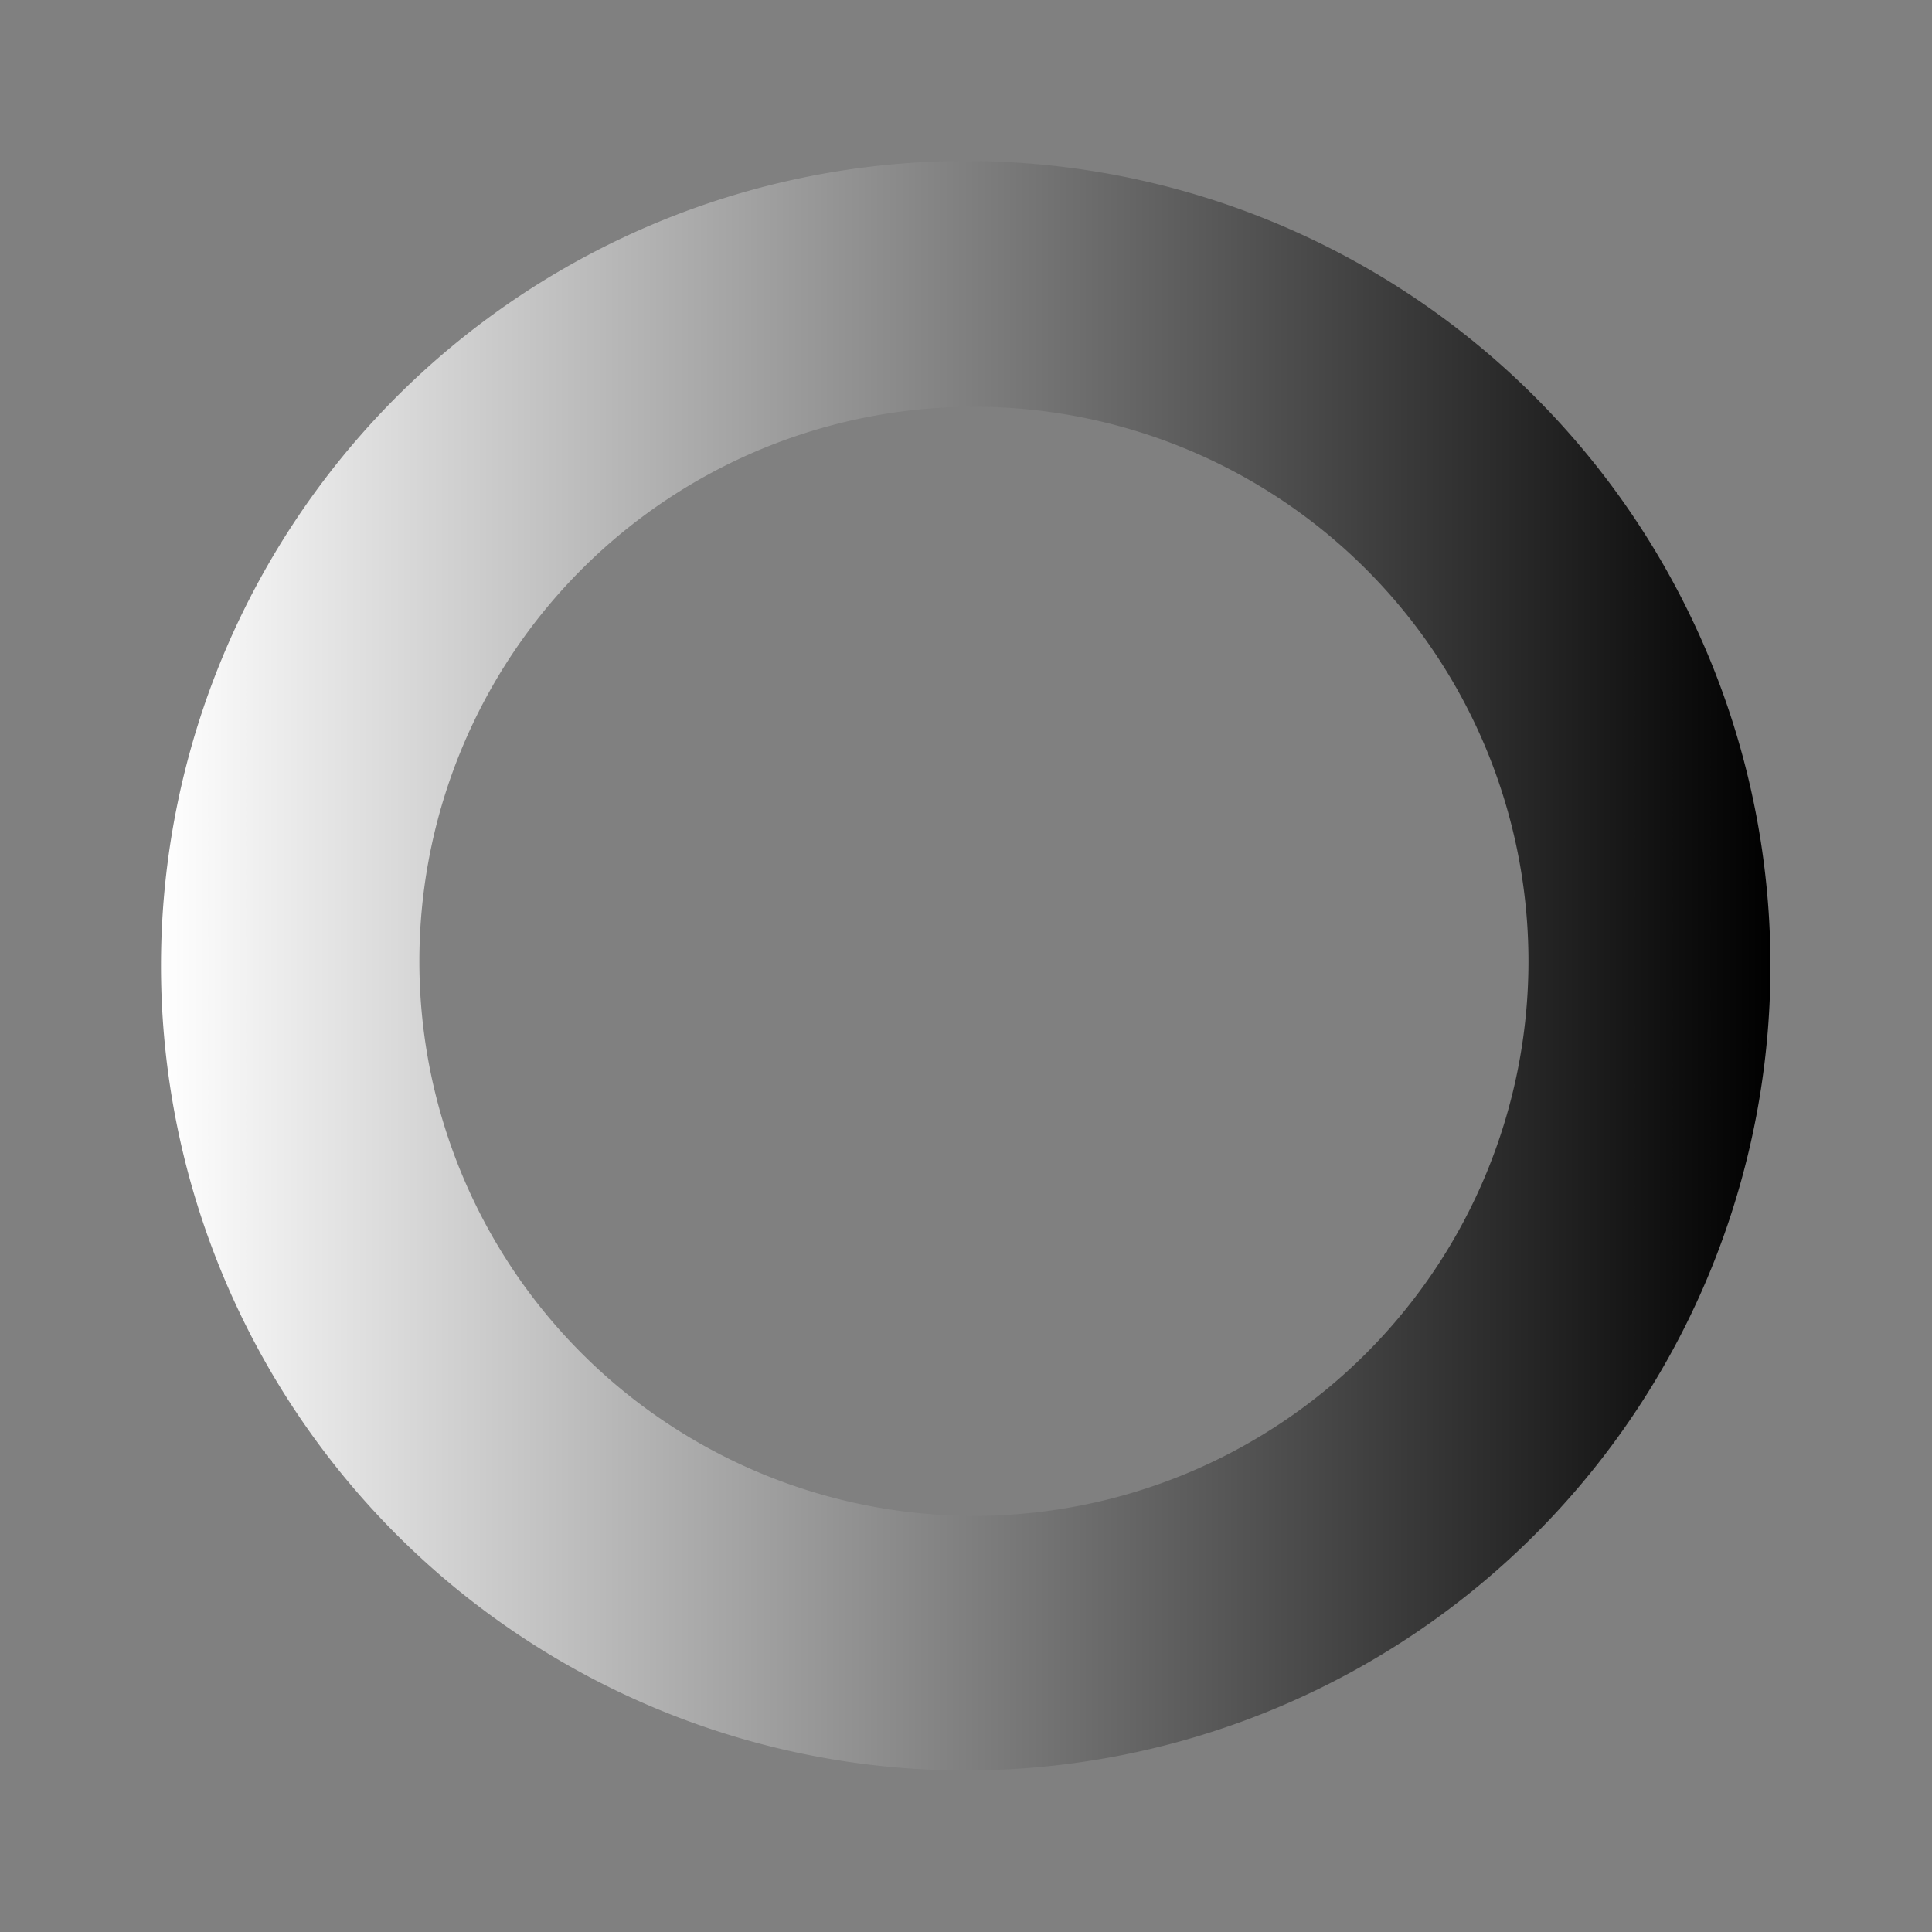
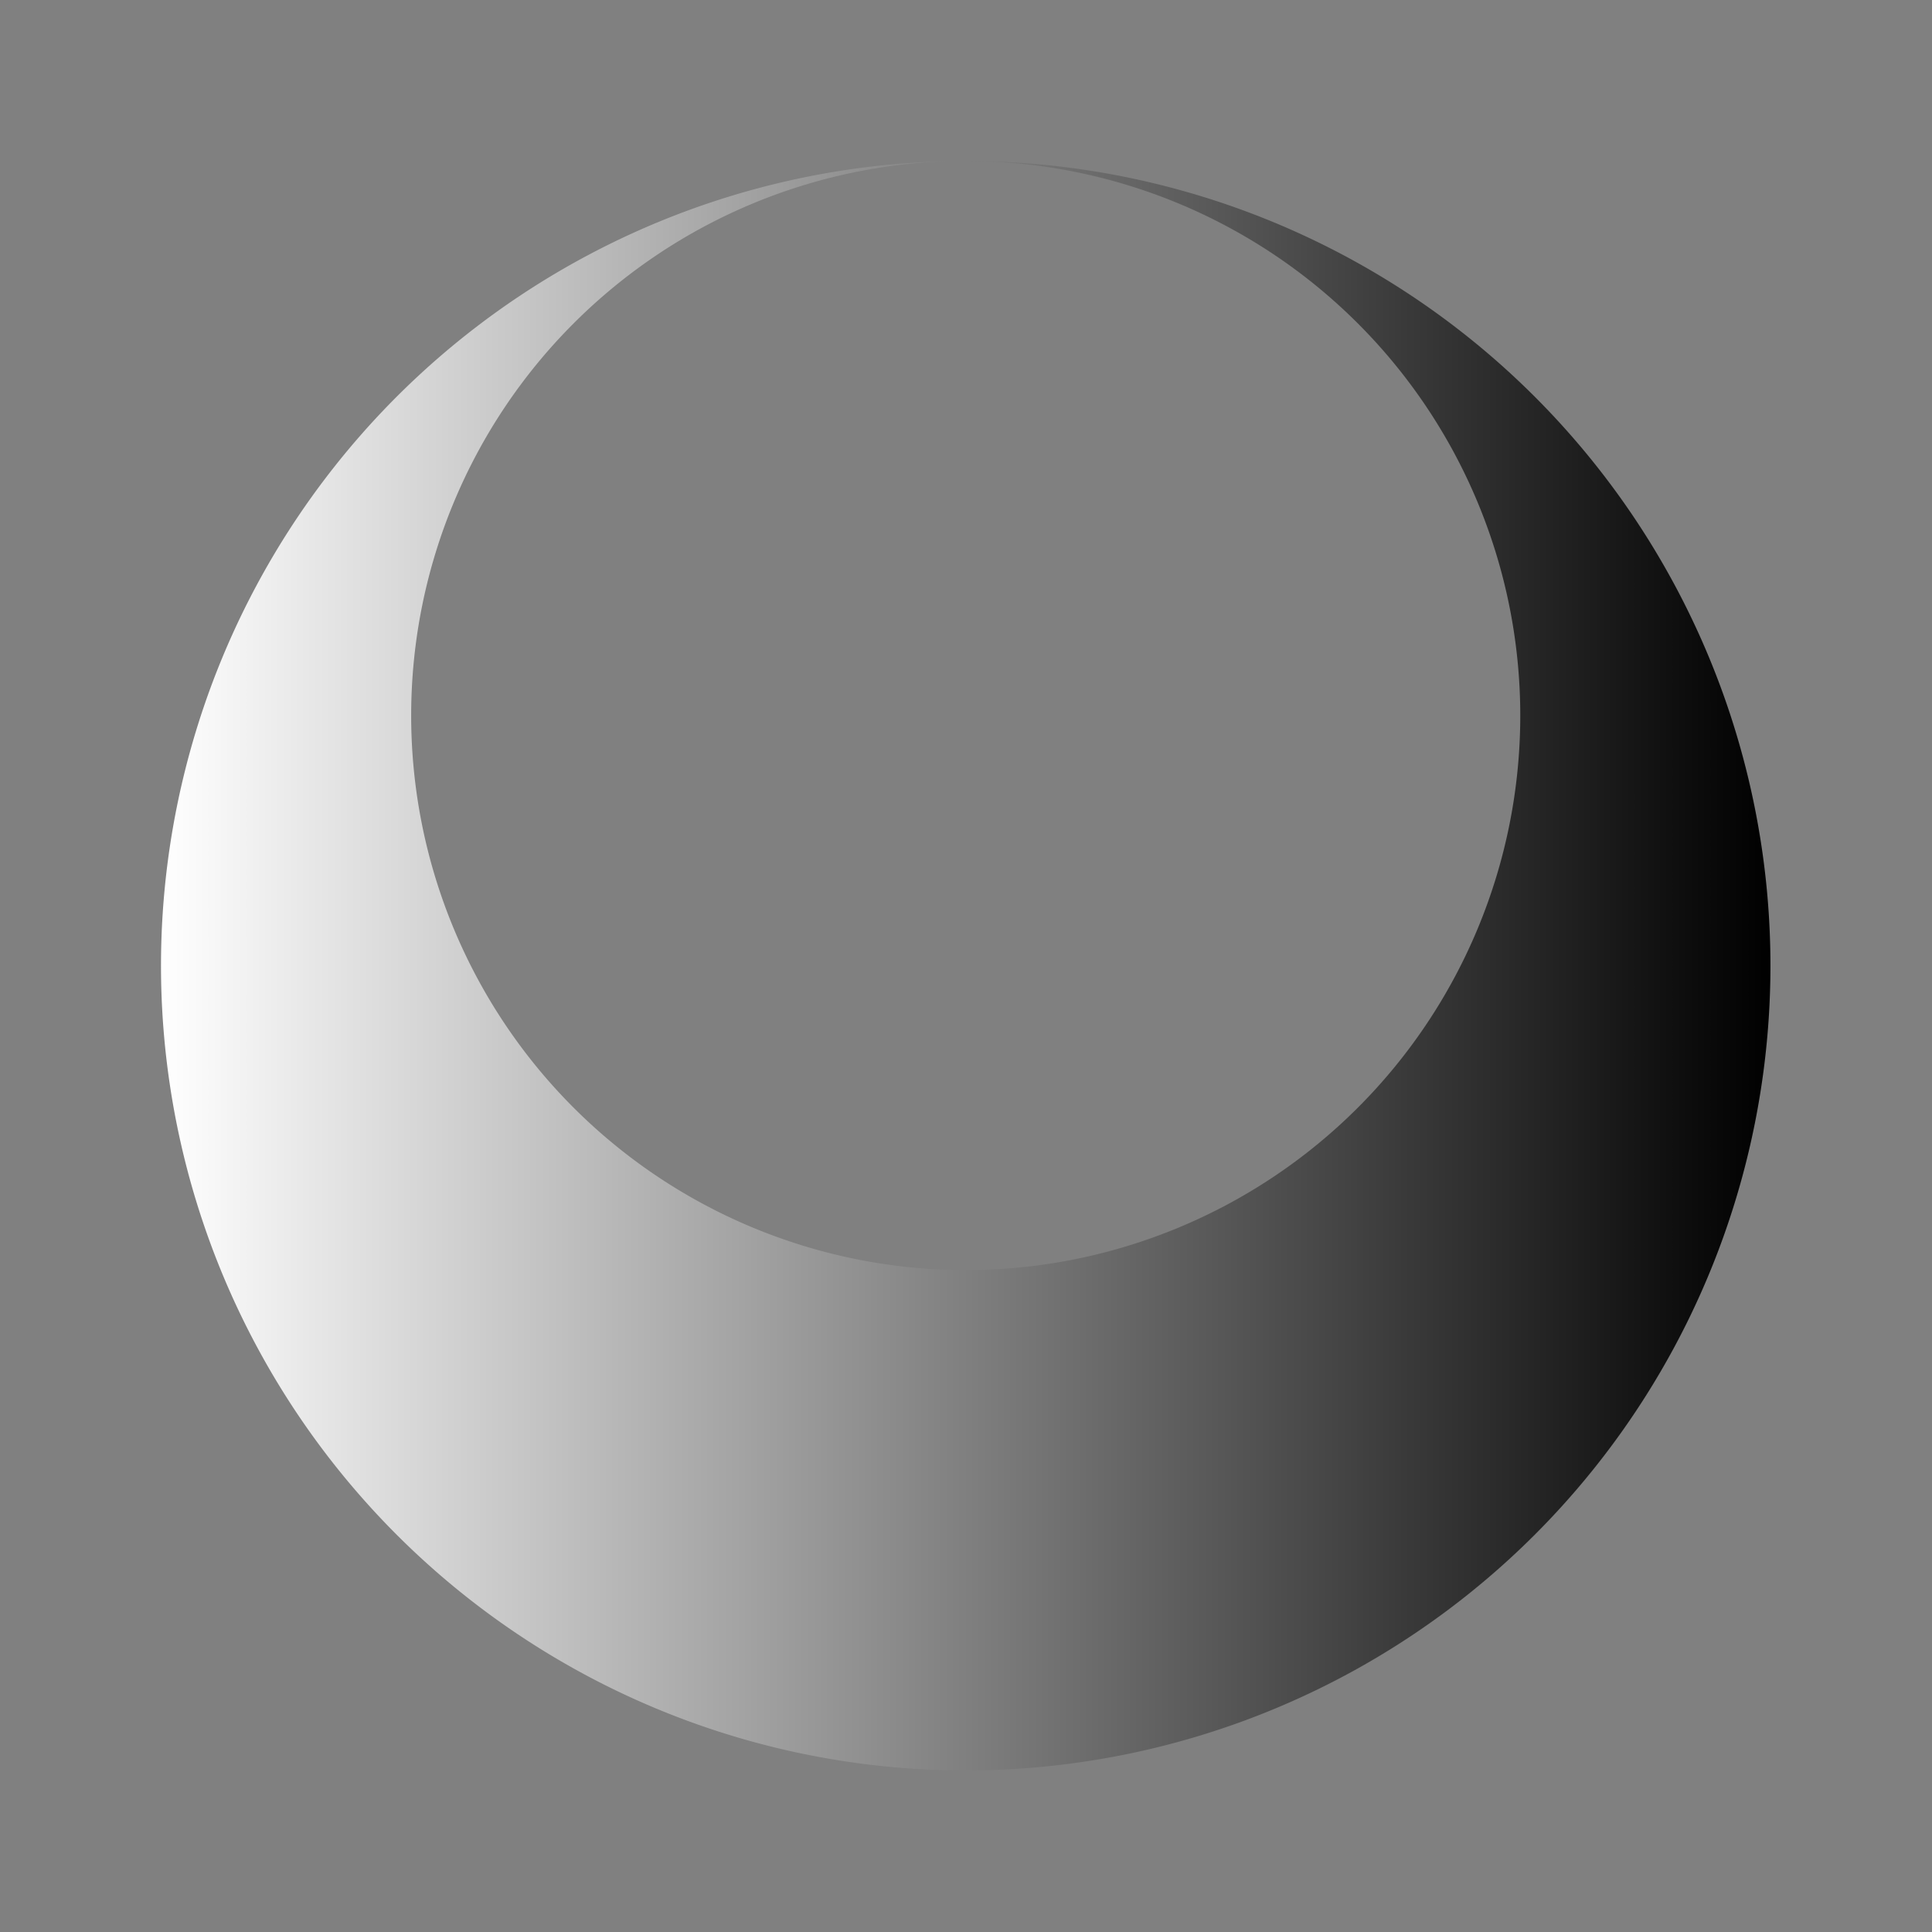
<svg xmlns="http://www.w3.org/2000/svg" xmlns:ns1="http://sodipodi.sourceforge.net/DTD/sodipodi-0.dtd" xmlns:ns2="http://www.inkscape.org/namespaces/inkscape" version="1.0" width="24" height="24" viewBox="0 0 153.6 153.6" xml:space="preserve" id="svg11" ns1:docname="aguarde.svg" ns2:version="0.92.5 (2060ec1f9f, 2020-04-08)">
  <rect x="0" y="0" width="153.6" height="153.6" fill="#808080" stroke="none" />
  <defs id="defs15" />
  <ns1:namedview pagecolor="#ffffff" bordercolor="#666666" borderopacity="1" objecttolerance="10" gridtolerance="10" guidetolerance="10" ns2:pageopacity="0" ns2:pageshadow="2" ns2:window-width="1680" ns2:window-height="987" id="namedview13" showgrid="true" ns2:zoom="13.906433" ns2:cx="-3.9270034" ns2:cy="10.160518" ns2:window-x="-8" ns2:window-y="19" ns2:window-maximized="1" ns2:current-layer="svg11">
    <ns2:grid type="xygrid" id="grid824" />
  </ns1:namedview>
  <g id="g9" transform="matrix(1.002,0,0,1.002,12.8,12.8)">
    <linearGradient id="linear-gradient" x1="-1.4210855e-14" y1="-1.4210855e-14" x2="127.7" y2="-1.4210855e-14" gradientUnits="userSpaceOnUse">
      <stop offset="0%" stop-color="#ffffff" fill-opacity="0" id="stop2" />
      <stop offset="100%" stop-color="#000000" fill-opacity="1" id="stop4" />
    </linearGradient>
-     <path d="M 63.85,0 A 63.85,63.85 0 1 1 0,63.85 63.85,63.85 0 0 1 63.85,0 Z m 0.65,19.5 a 44,44 0 1 1 -44,44 44,44 0 0 1 44,-44 z" id="path7" style="fill:url(#linear-gradient);fill-rule:evenodd" ns2:connector-curvature="0" />
+     <path d="M 63.85,0 A 63.85,63.85 0 1 1 0,63.85 63.85,63.85 0 0 1 63.85,0 Z a 44,44 0 1 1 -44,44 44,44 0 0 1 44,-44 z" id="path7" style="fill:url(#linear-gradient);fill-rule:evenodd" ns2:connector-curvature="0" />
    <animateTransform attributeName="transform" type="rotate" from="0 64 64" to="360 64 64" dur="1080ms" repeatCount="indefinite" />
  </g>
</svg>